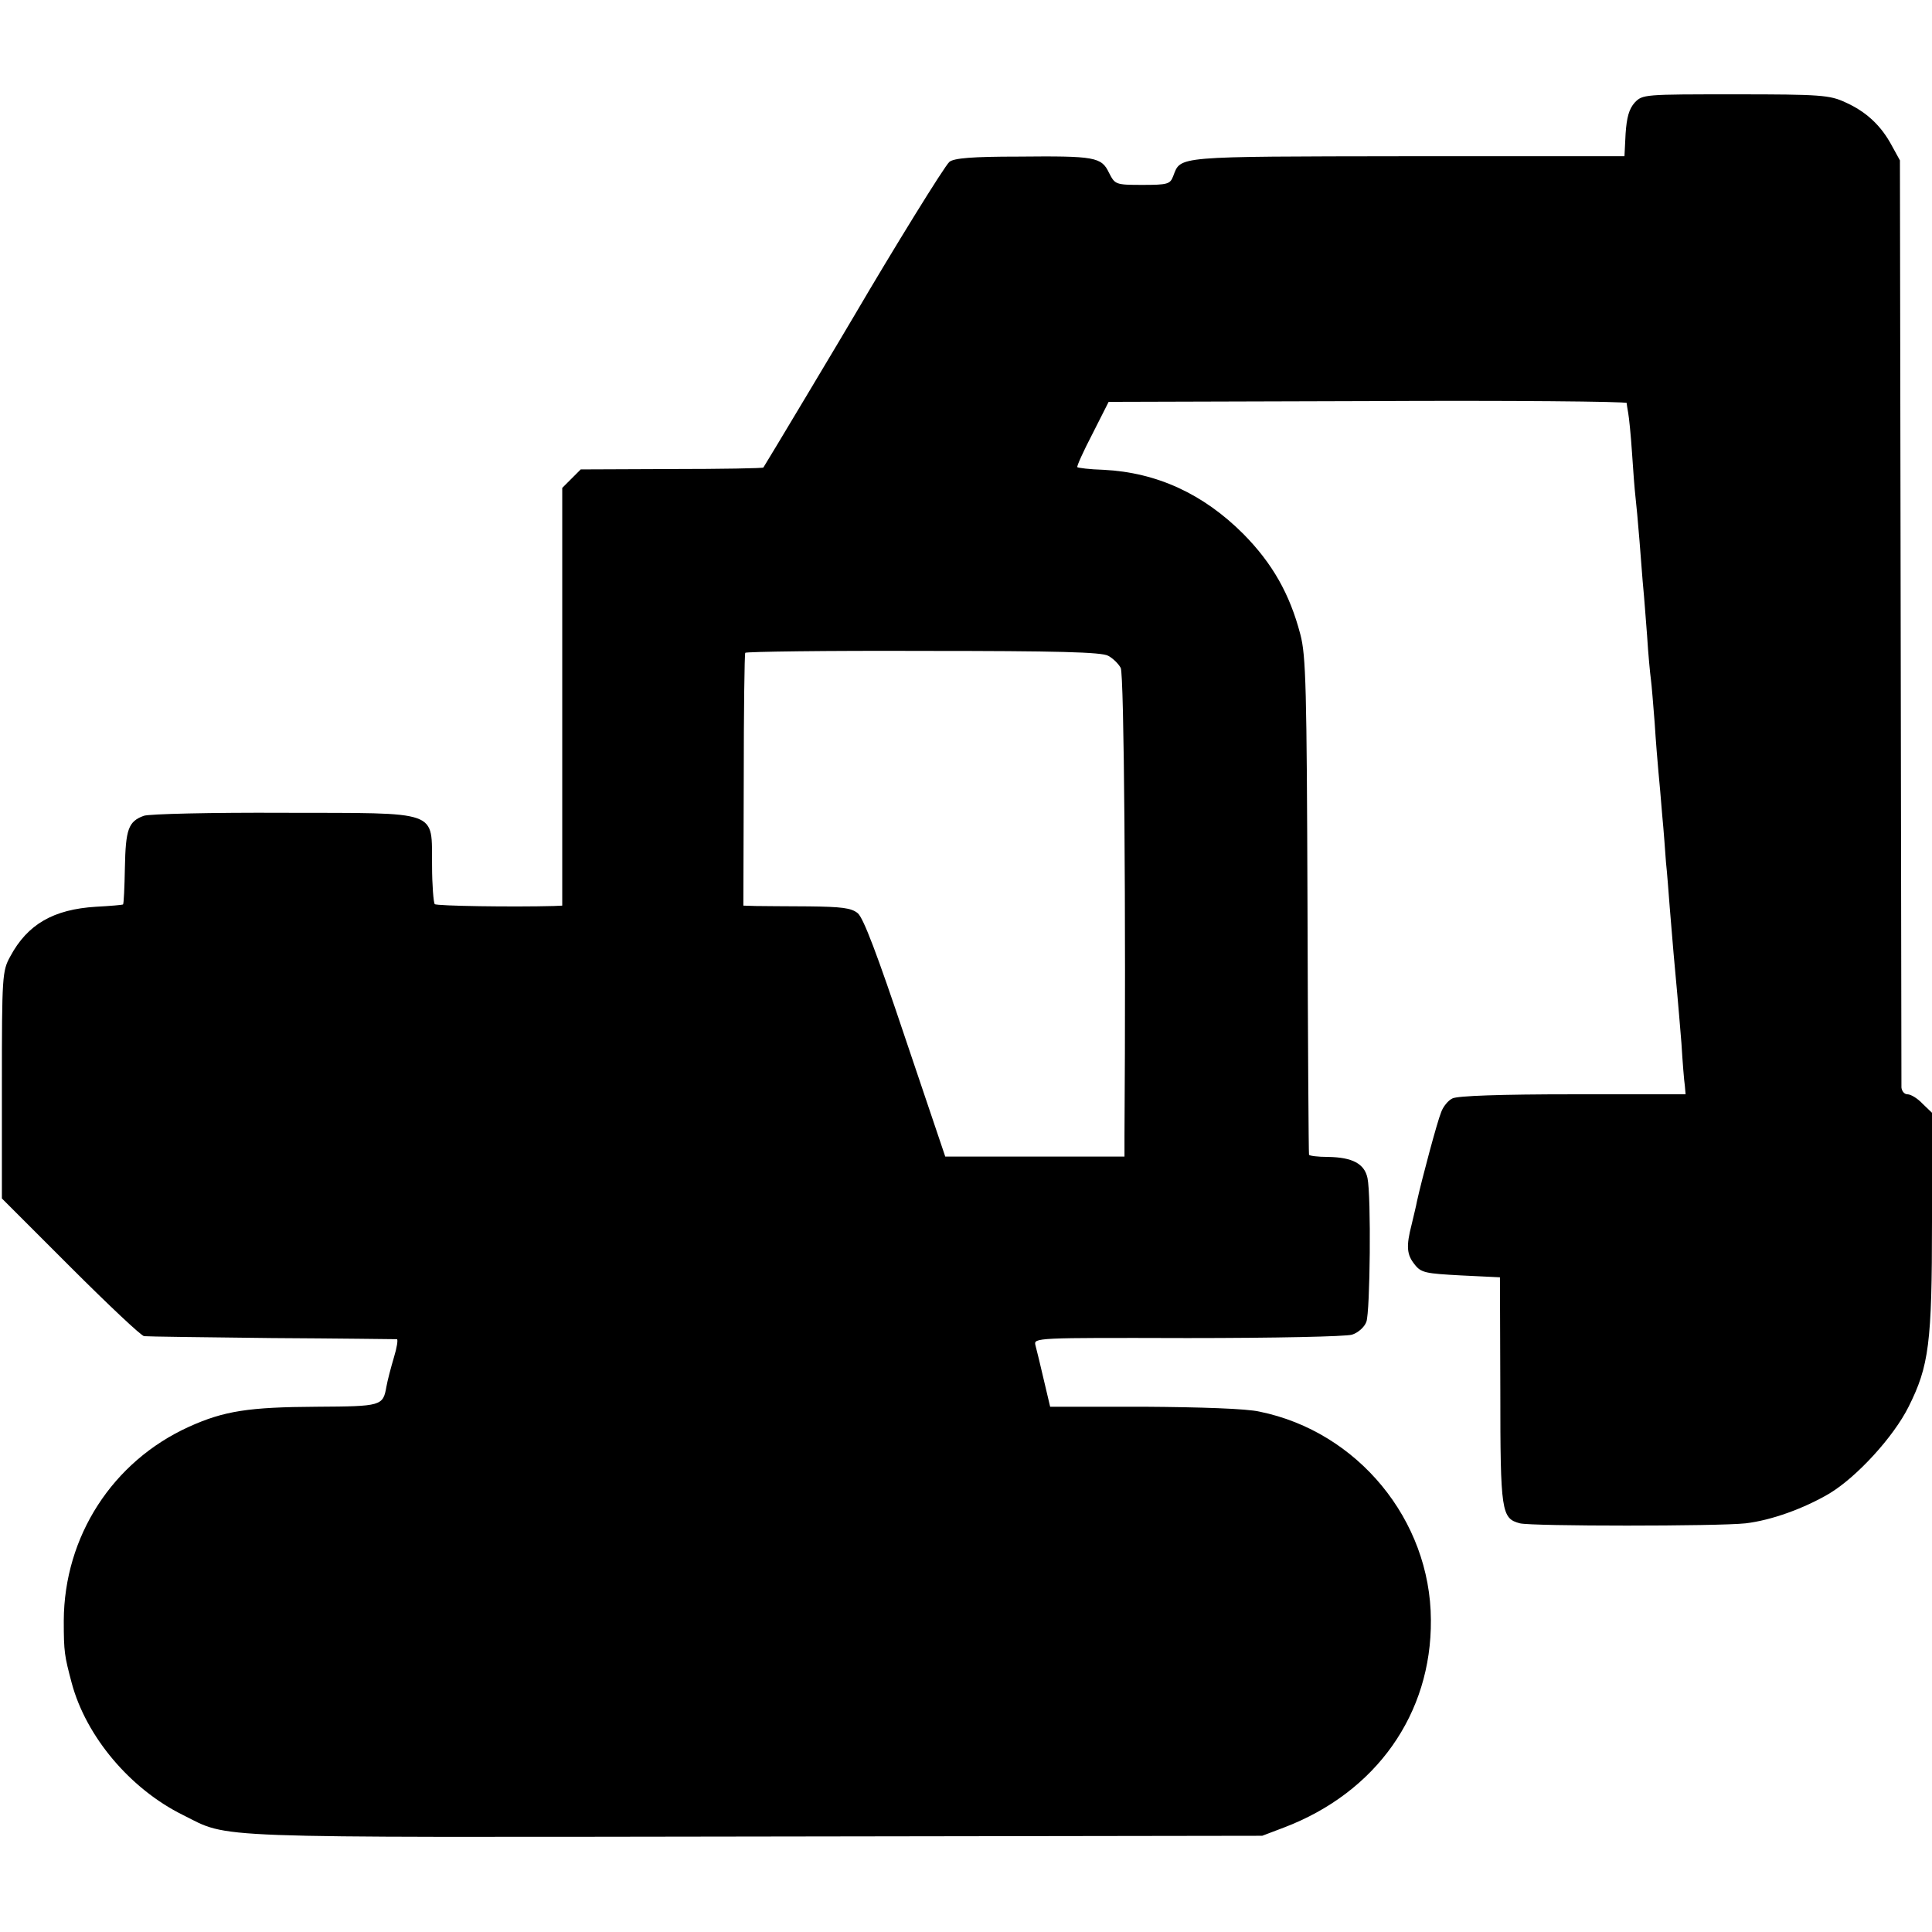
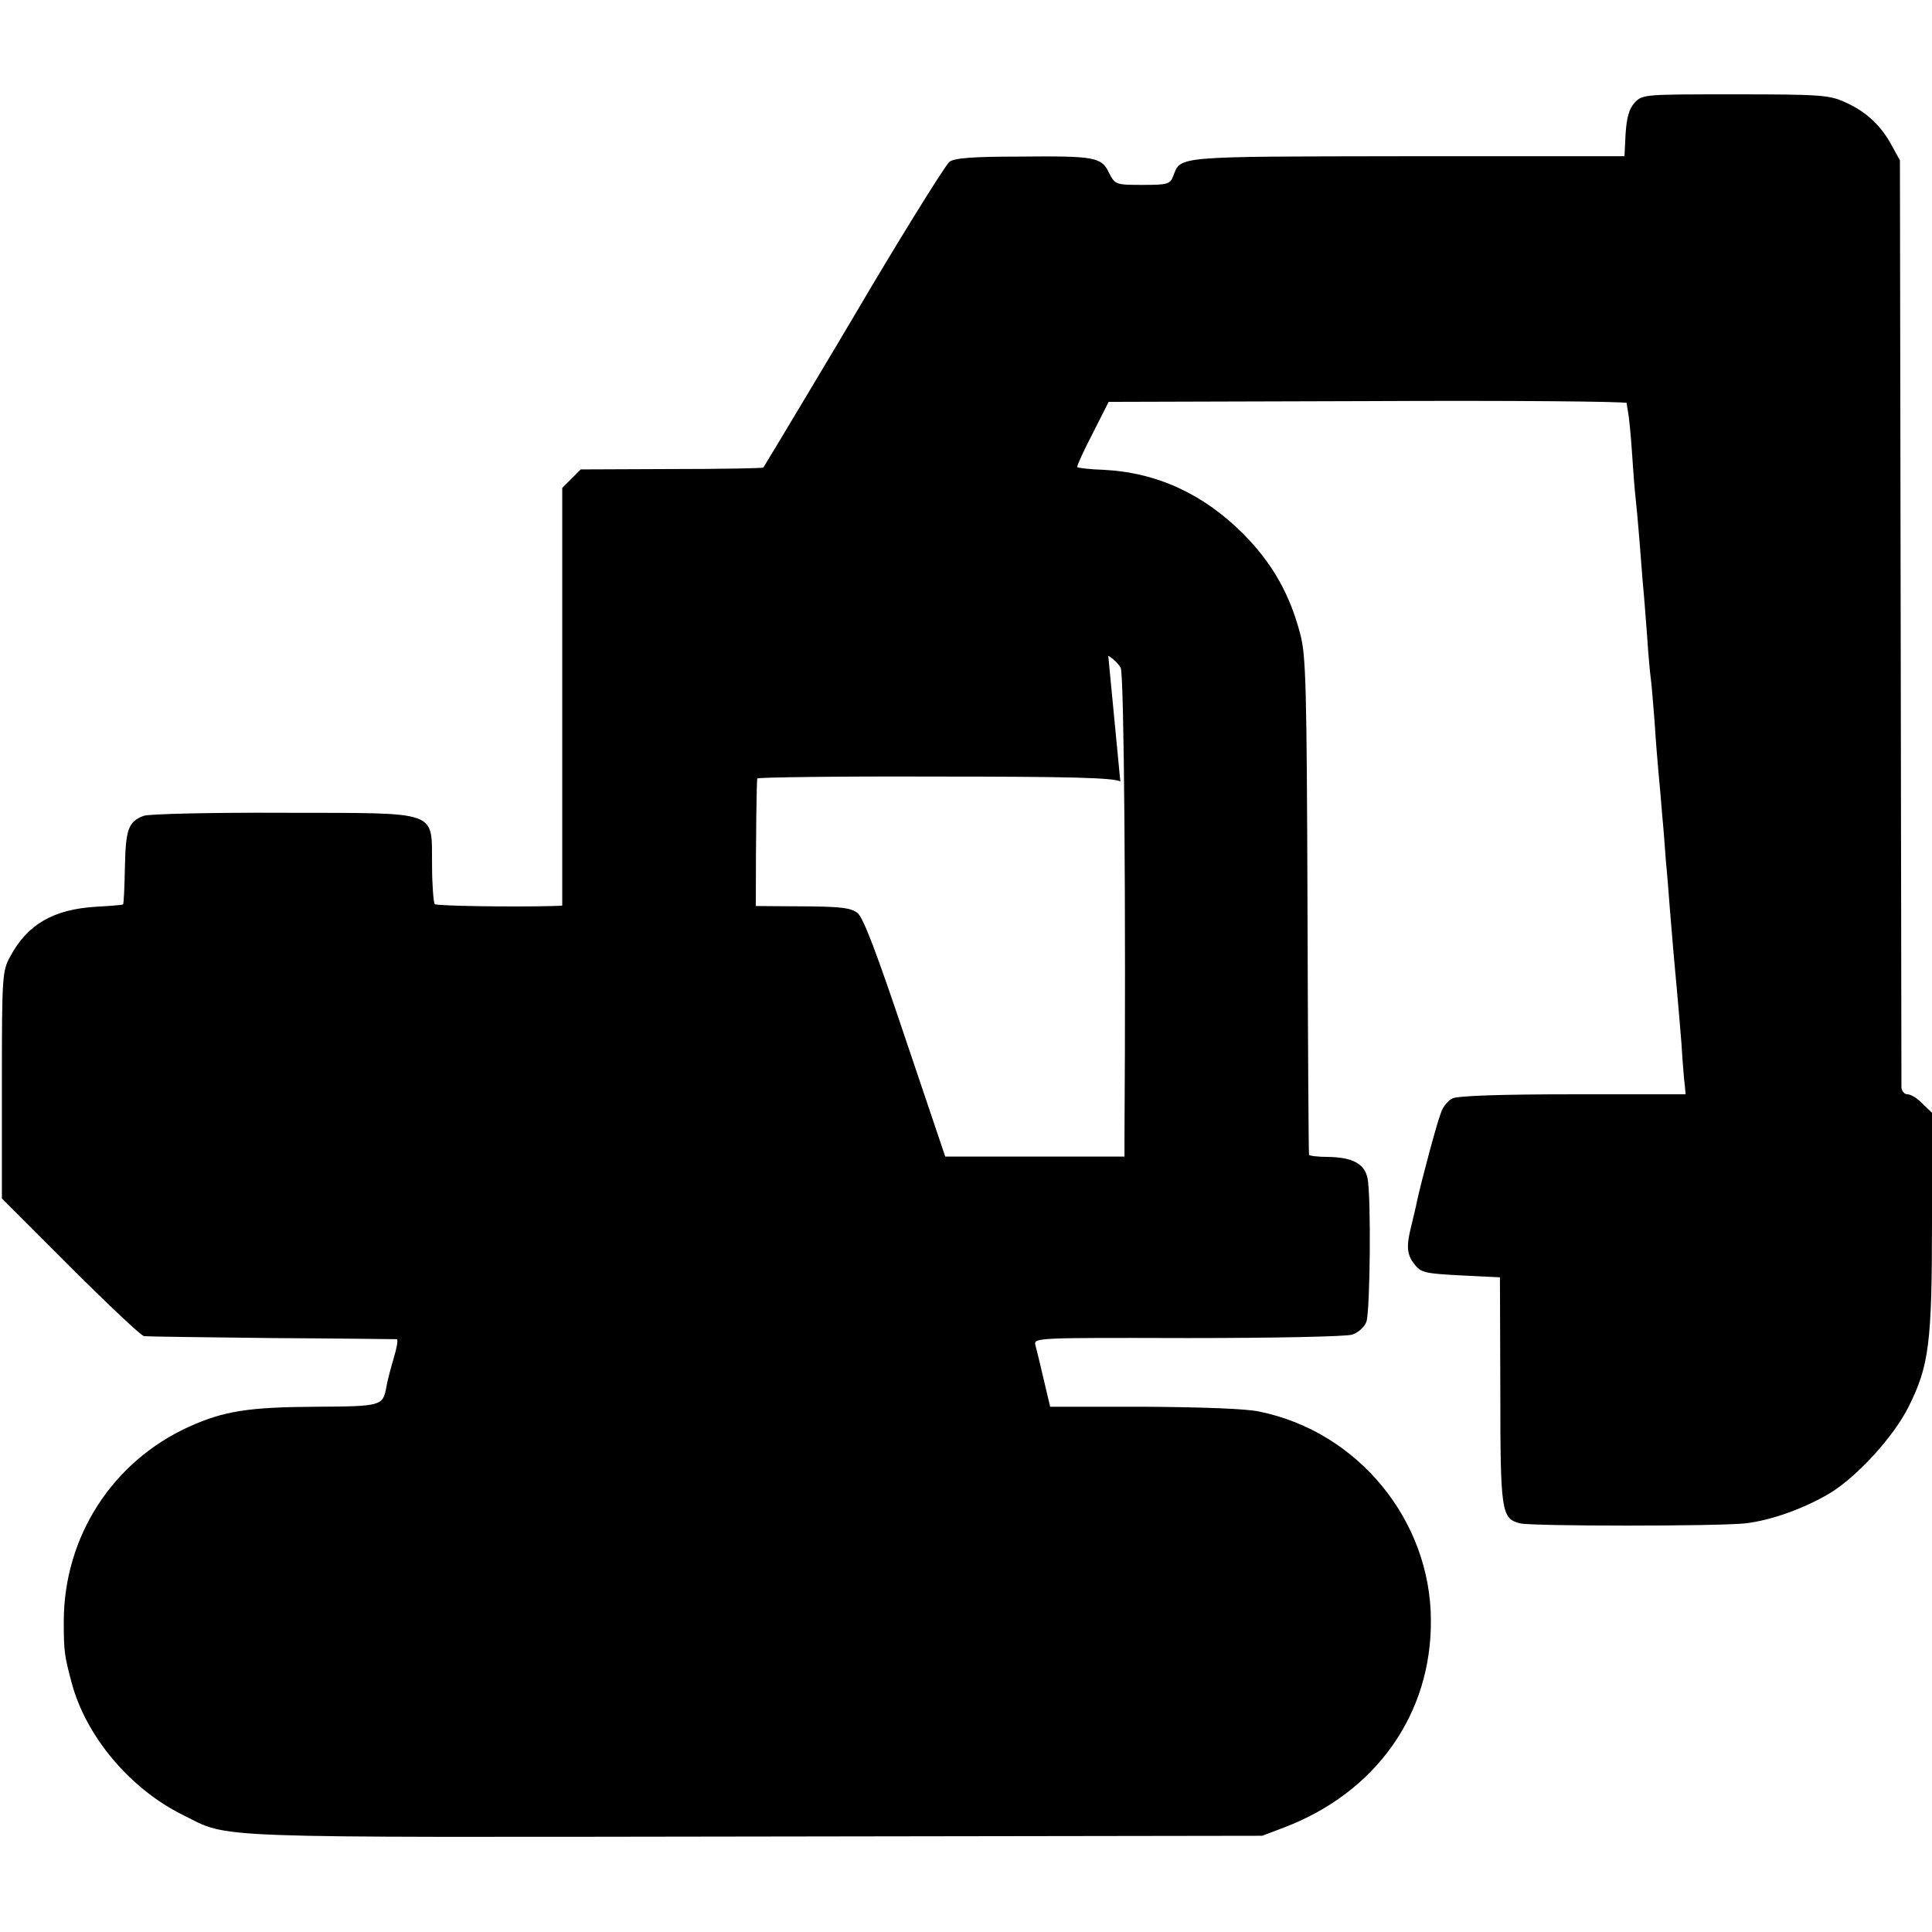
<svg xmlns="http://www.w3.org/2000/svg" version="1.0" width="512pt" height="512pt" viewBox="0 0 512 512" preserveAspectRatio="xMidYMid meet">
  <g transform="translate(0,512) scale(0.1,-0.1)" fill="#000000" stroke="none">
-     <path d="M4332 4848 c-15 -17 -21 -39 -24 -82 l-3 -60 -576 0 c-621 -1 -599 1 -620 -53 -8 -21 -15 -23 -81 -23 -72 0 -73 1 -89 32 -20 42 -37 45 -241 43 -121 0 -170 -4 -182 -14 -13 -11 -151 -235 -250 -404 -19 -33 -238 -399 -243 -406 -1 -2 -111 -4 -243 -4 l-241 -1 -24 -24 -25 -25 0 -553 0 -554 -22 -1 c-109 -3 -311 0 -316 5 -3 4 -7 50 -7 102 -2 149 27 139 -393 140 -191 1 -358 -3 -371 -8 -41 -15 -48 -36 -50 -137 -1 -53 -3 -97 -5 -98 -1 -1 -33 -4 -72 -6 -112 -7 -181 -46 -227 -132 -21 -38 -22 -52 -22 -340 l0 -301 182 -182 c100 -100 188 -183 195 -183 7 -1 159 -3 338 -5 179 -1 328 -3 332 -3 3 -1 0 -22 -8 -48 -8 -27 -17 -61 -20 -78 -9 -51 -13 -52 -185 -53 -180 -1 -245 -11 -338 -53 -203 -92 -331 -291 -332 -514 0 -84 2 -93 21 -165 38 -142 155 -281 295 -350 126 -63 43 -59 1515 -57 l1345 2 58 22 c244 93 391 301 389 550 -1 265 -194 499 -454 552 -34 8 -156 12 -306 13 l-249 0 -17 72 c-9 39 -19 80 -22 91 -5 20 0 20 403 19 233 0 420 4 436 9 16 5 33 20 38 34 10 27 13 333 3 381 -8 38 -40 55 -104 56 -28 0 -51 3 -51 6 -1 3 -3 300 -4 660 -2 577 -4 663 -19 719 -28 107 -74 188 -151 266 -106 106 -229 163 -371 170 -36 1 -67 5 -69 7 -2 2 16 42 40 88 l43 85 686 2 c377 2 686 -1 687 -5 0 -4 2 -16 4 -27 2 -11 7 -58 10 -105 3 -47 7 -98 9 -115 2 -16 7 -70 11 -120 4 -49 8 -106 10 -125 2 -19 6 -75 10 -125 3 -49 8 -101 10 -115 2 -14 6 -65 10 -115 3 -49 8 -108 10 -130 2 -22 7 -74 10 -115 4 -41 8 -97 10 -125 3 -27 7 -81 10 -120 6 -76 14 -167 20 -230 2 -22 7 -80 11 -130 3 -49 7 -100 9 -112 l2 -23 -299 0 c-192 0 -306 -4 -319 -11 -11 -5 -25 -22 -30 -37 -10 -24 -51 -177 -64 -236 -2 -12 -9 -39 -14 -61 -15 -58 -13 -80 8 -106 17 -22 29 -24 123 -29 l103 -5 1 -300 c0 -323 3 -339 52 -352 32 -8 525 -8 598 0 68 8 154 39 222 79 73 44 170 150 210 230 54 108 62 168 62 491 l0 288 -25 24 c-13 14 -31 25 -40 25 -8 0 -15 8 -16 18 0 9 -1 566 -2 1237 l-2 1220 -22 40 c-28 52 -67 89 -123 114 -41 19 -65 21 -291 21 -242 0 -246 0 -267 -22z m-1395 -1466 c13 -7 27 -21 33 -32 9 -16 14 -656 10 -1240 l0 -55 -237 0 -238 0 -106 314 c-74 221 -111 319 -126 331 -17 14 -43 17 -130 18 -59 0 -123 1 -140 1 l-33 1 1 332 c0 183 2 335 4 338 2 3 214 6 472 5 355 0 473 -3 490 -13z" />
+     <path d="M4332 4848 c-15 -17 -21 -39 -24 -82 l-3 -60 -576 0 c-621 -1 -599 1 -620 -53 -8 -21 -15 -23 -81 -23 -72 0 -73 1 -89 32 -20 42 -37 45 -241 43 -121 0 -170 -4 -182 -14 -13 -11 -151 -235 -250 -404 -19 -33 -238 -399 -243 -406 -1 -2 -111 -4 -243 -4 l-241 -1 -24 -24 -25 -25 0 -553 0 -554 -22 -1 c-109 -3 -311 0 -316 5 -3 4 -7 50 -7 102 -2 149 27 139 -393 140 -191 1 -358 -3 -371 -8 -41 -15 -48 -36 -50 -137 -1 -53 -3 -97 -5 -98 -1 -1 -33 -4 -72 -6 -112 -7 -181 -46 -227 -132 -21 -38 -22 -52 -22 -340 l0 -301 182 -182 c100 -100 188 -183 195 -183 7 -1 159 -3 338 -5 179 -1 328 -3 332 -3 3 -1 0 -22 -8 -48 -8 -27 -17 -61 -20 -78 -9 -51 -13 -52 -185 -53 -180 -1 -245 -11 -338 -53 -203 -92 -331 -291 -332 -514 0 -84 2 -93 21 -165 38 -142 155 -281 295 -350 126 -63 43 -59 1515 -57 l1345 2 58 22 c244 93 391 301 389 550 -1 265 -194 499 -454 552 -34 8 -156 12 -306 13 l-249 0 -17 72 c-9 39 -19 80 -22 91 -5 20 0 20 403 19 233 0 420 4 436 9 16 5 33 20 38 34 10 27 13 333 3 381 -8 38 -40 55 -104 56 -28 0 -51 3 -51 6 -1 3 -3 300 -4 660 -2 577 -4 663 -19 719 -28 107 -74 188 -151 266 -106 106 -229 163 -371 170 -36 1 -67 5 -69 7 -2 2 16 42 40 88 l43 85 686 2 c377 2 686 -1 687 -5 0 -4 2 -16 4 -27 2 -11 7 -58 10 -105 3 -47 7 -98 9 -115 2 -16 7 -70 11 -120 4 -49 8 -106 10 -125 2 -19 6 -75 10 -125 3 -49 8 -101 10 -115 2 -14 6 -65 10 -115 3 -49 8 -108 10 -130 2 -22 7 -74 10 -115 4 -41 8 -97 10 -125 3 -27 7 -81 10 -120 6 -76 14 -167 20 -230 2 -22 7 -80 11 -130 3 -49 7 -100 9 -112 l2 -23 -299 0 c-192 0 -306 -4 -319 -11 -11 -5 -25 -22 -30 -37 -10 -24 -51 -177 -64 -236 -2 -12 -9 -39 -14 -61 -15 -58 -13 -80 8 -106 17 -22 29 -24 123 -29 l103 -5 1 -300 c0 -323 3 -339 52 -352 32 -8 525 -8 598 0 68 8 154 39 222 79 73 44 170 150 210 230 54 108 62 168 62 491 l0 288 -25 24 c-13 14 -31 25 -40 25 -8 0 -15 8 -16 18 0 9 -1 566 -2 1237 l-2 1220 -22 40 c-28 52 -67 89 -123 114 -41 19 -65 21 -291 21 -242 0 -246 0 -267 -22z m-1395 -1466 c13 -7 27 -21 33 -32 9 -16 14 -656 10 -1240 l0 -55 -237 0 -238 0 -106 314 c-74 221 -111 319 -126 331 -17 14 -43 17 -130 18 -59 0 -123 1 -140 1 c0 183 2 335 4 338 2 3 214 6 472 5 355 0 473 -3 490 -13z" />
  </g>
</svg>